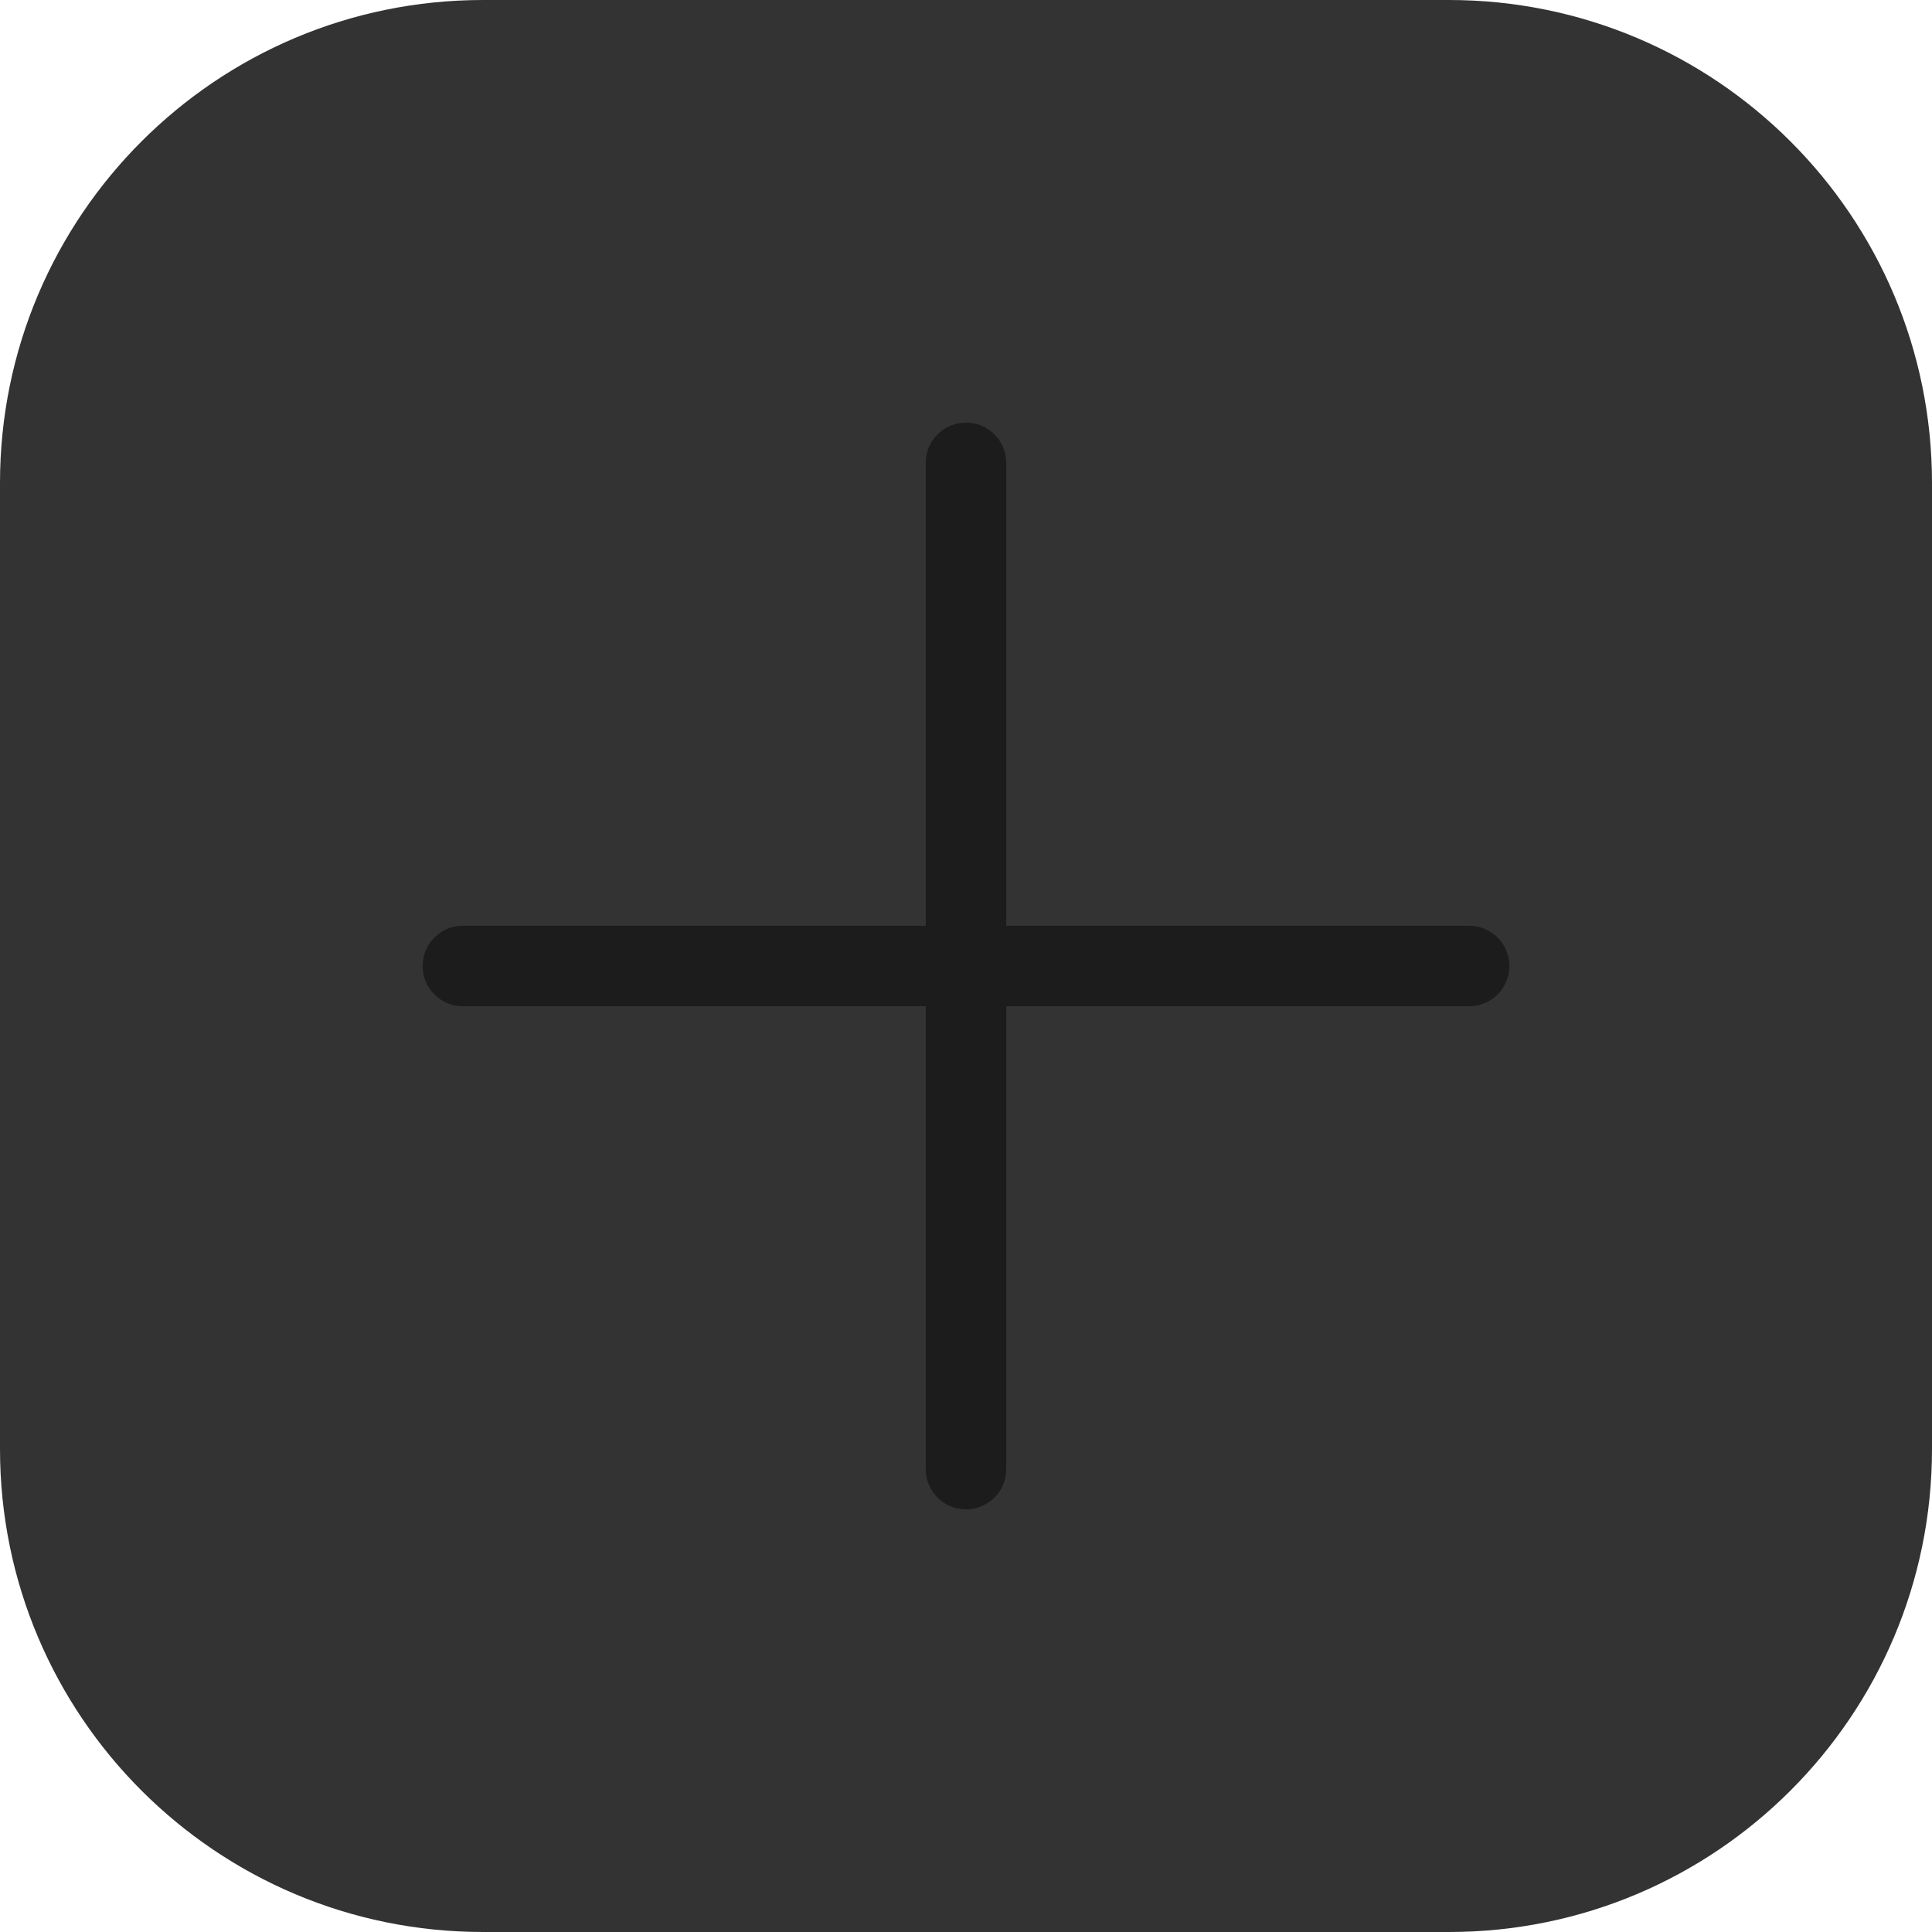
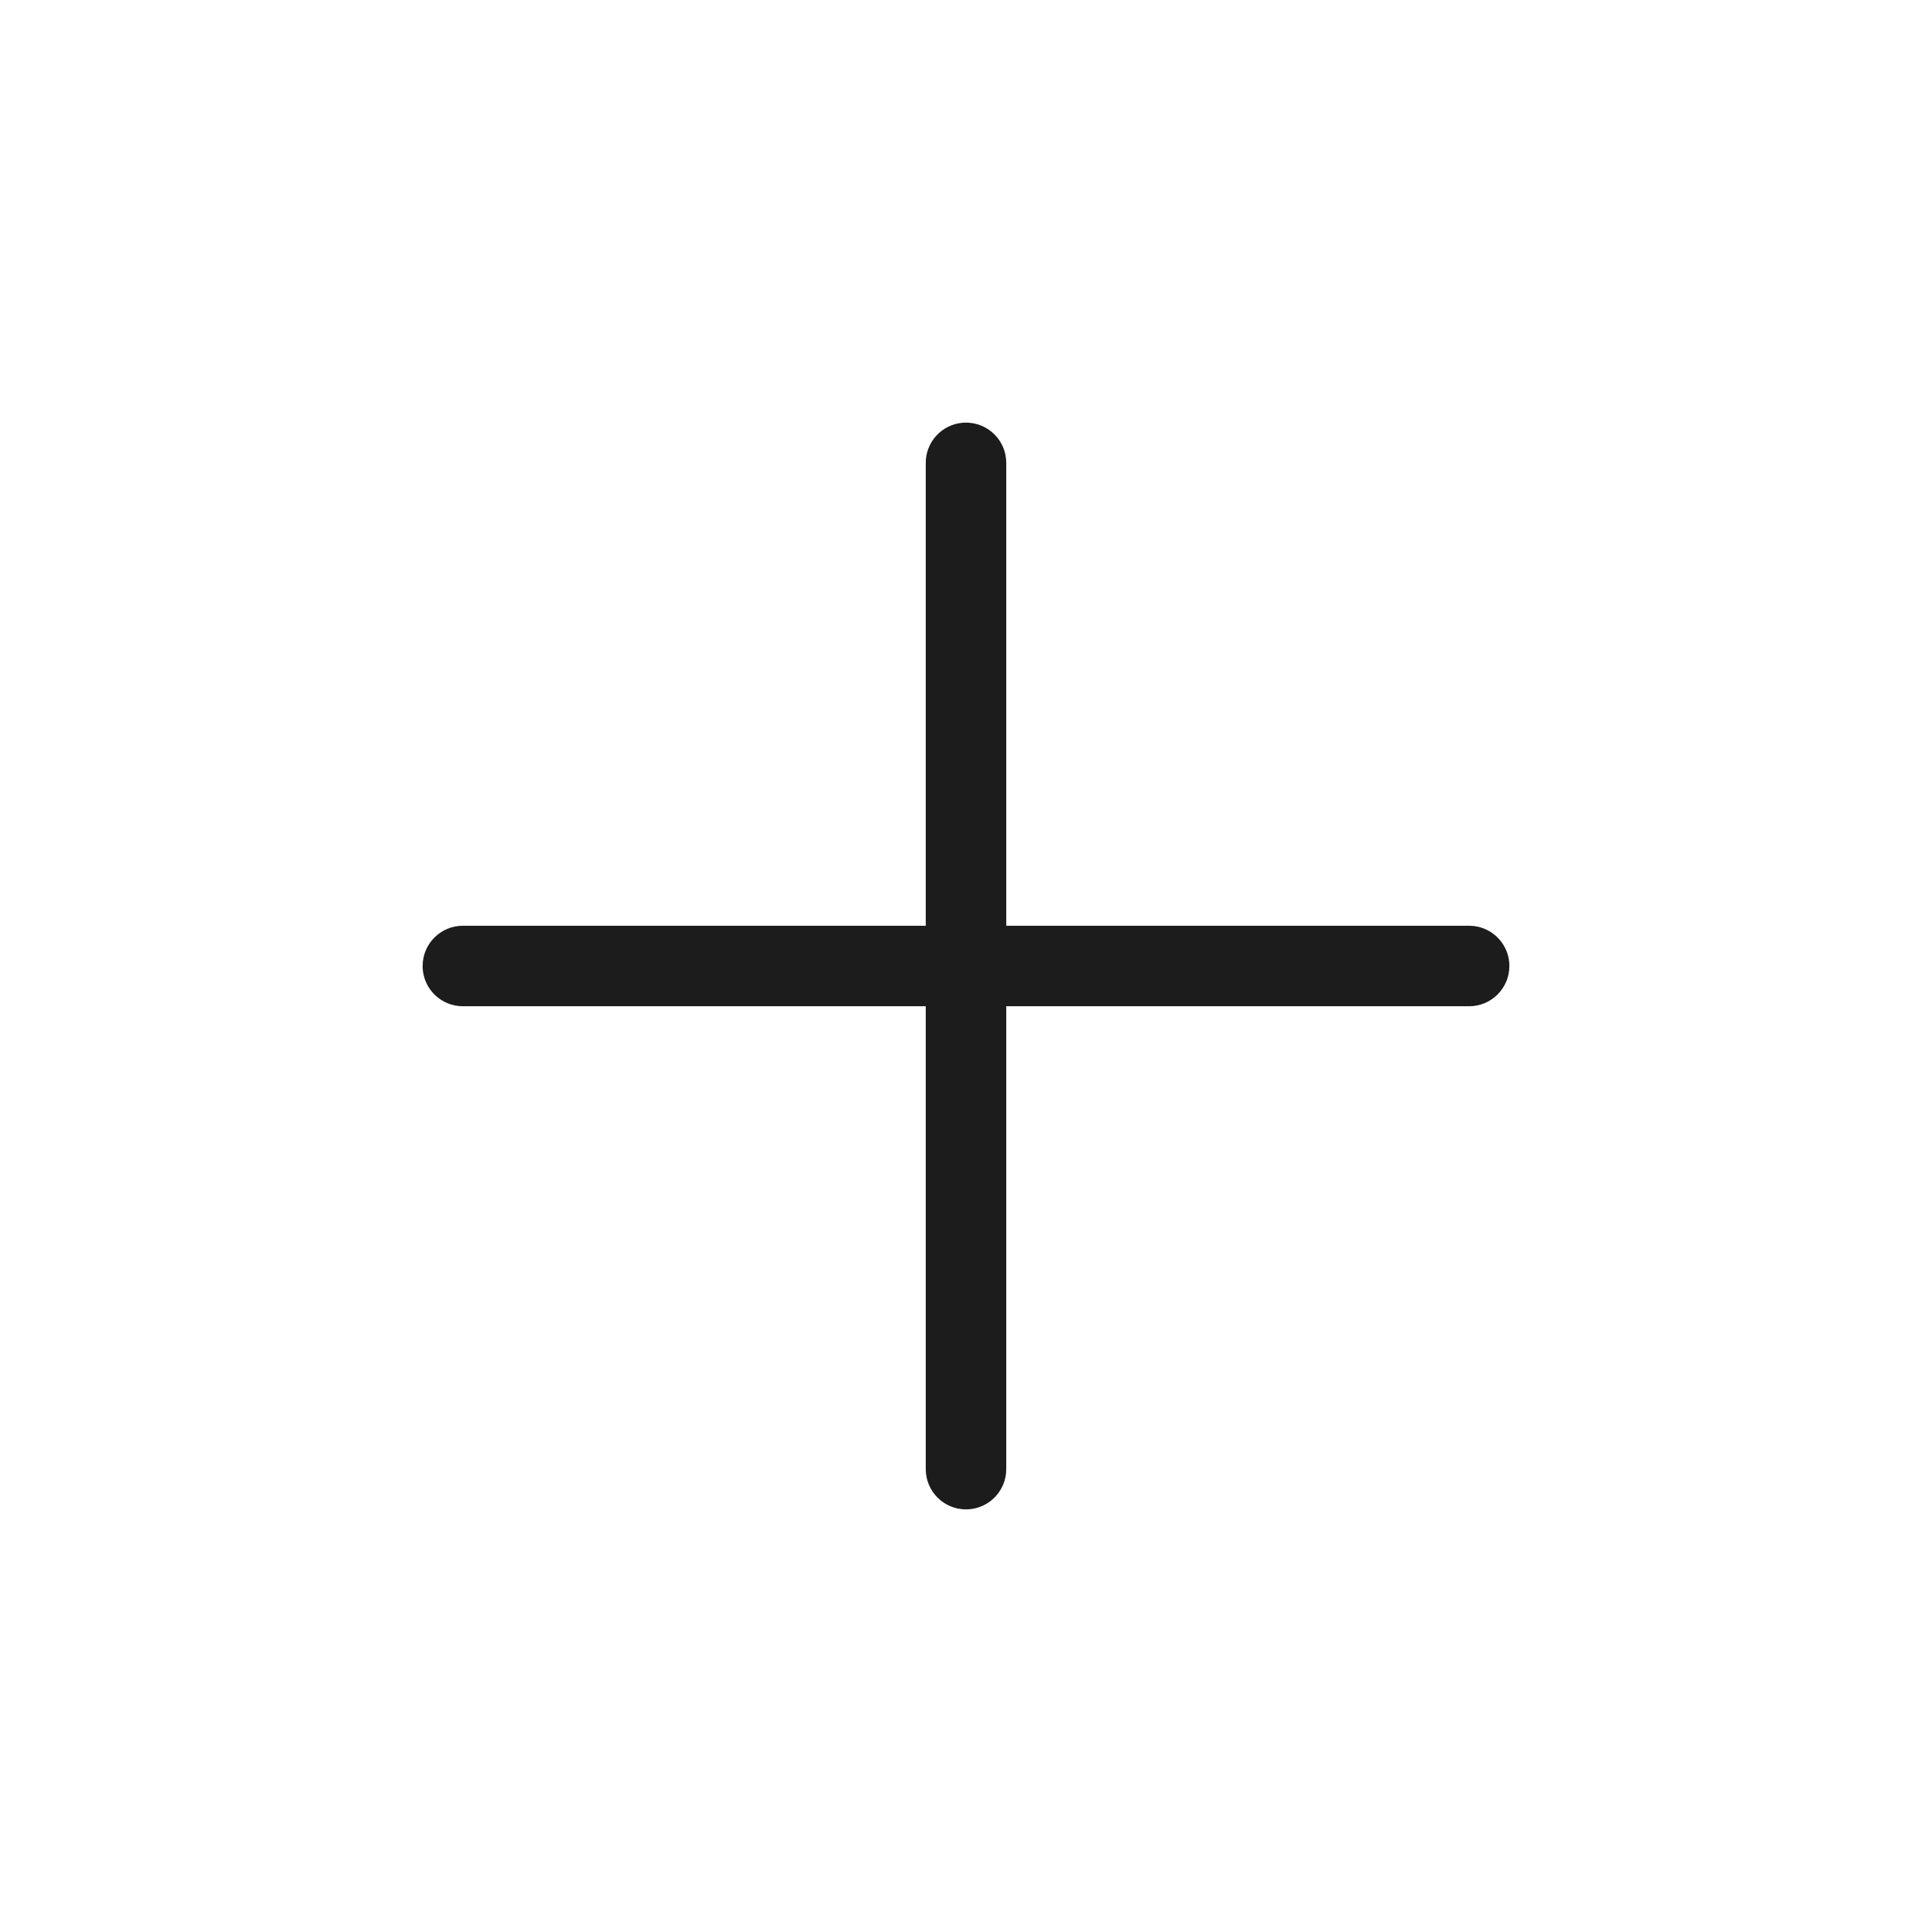
<svg xmlns="http://www.w3.org/2000/svg" width="96px" height="96px" viewBox="0 0 96 96" version="1.1">
  <title>webuild-icon-plus-more</title>
  <g id="WeBuild" stroke="none" stroke-width="1" fill="none" fill-rule="evenodd">
    <g id="webuild-icon-plus-more">
-       <path d="M24,0 L72,0 C85.255,0 96,10.745 96,24 L96,72 C96,85.255 85.255,96 72,96 L24,96 C10.745,96 0,85.255 0,72 L0,24 C0,10.745 10.745,0 24,0" id="container" fill="#333333" />
      <path d="M48,21 C49.105,21 50,21.895 50,23 L50,46 L73,46 C74.055,46 74.918,46.815 74.995,47.851 L75,48 C75,49.105 74.105,50 73,50 L50,50 L50,73 C50,74.055 49.185,74.918 48.149,74.995 L48,75 C46.895,75 46,74.105 46,73 L46,50 L23,50 C21.945,50 21.082,49.185 21.005,48.149 L21,48 C21,46.895 21.895,46 23,46 L46,46 L46,23 C46,21.945 46.815,21.082 47.851,21.005 L48,21 Z" id="plus" fill="#1C1C1C" />
    </g>
  </g>
</svg>